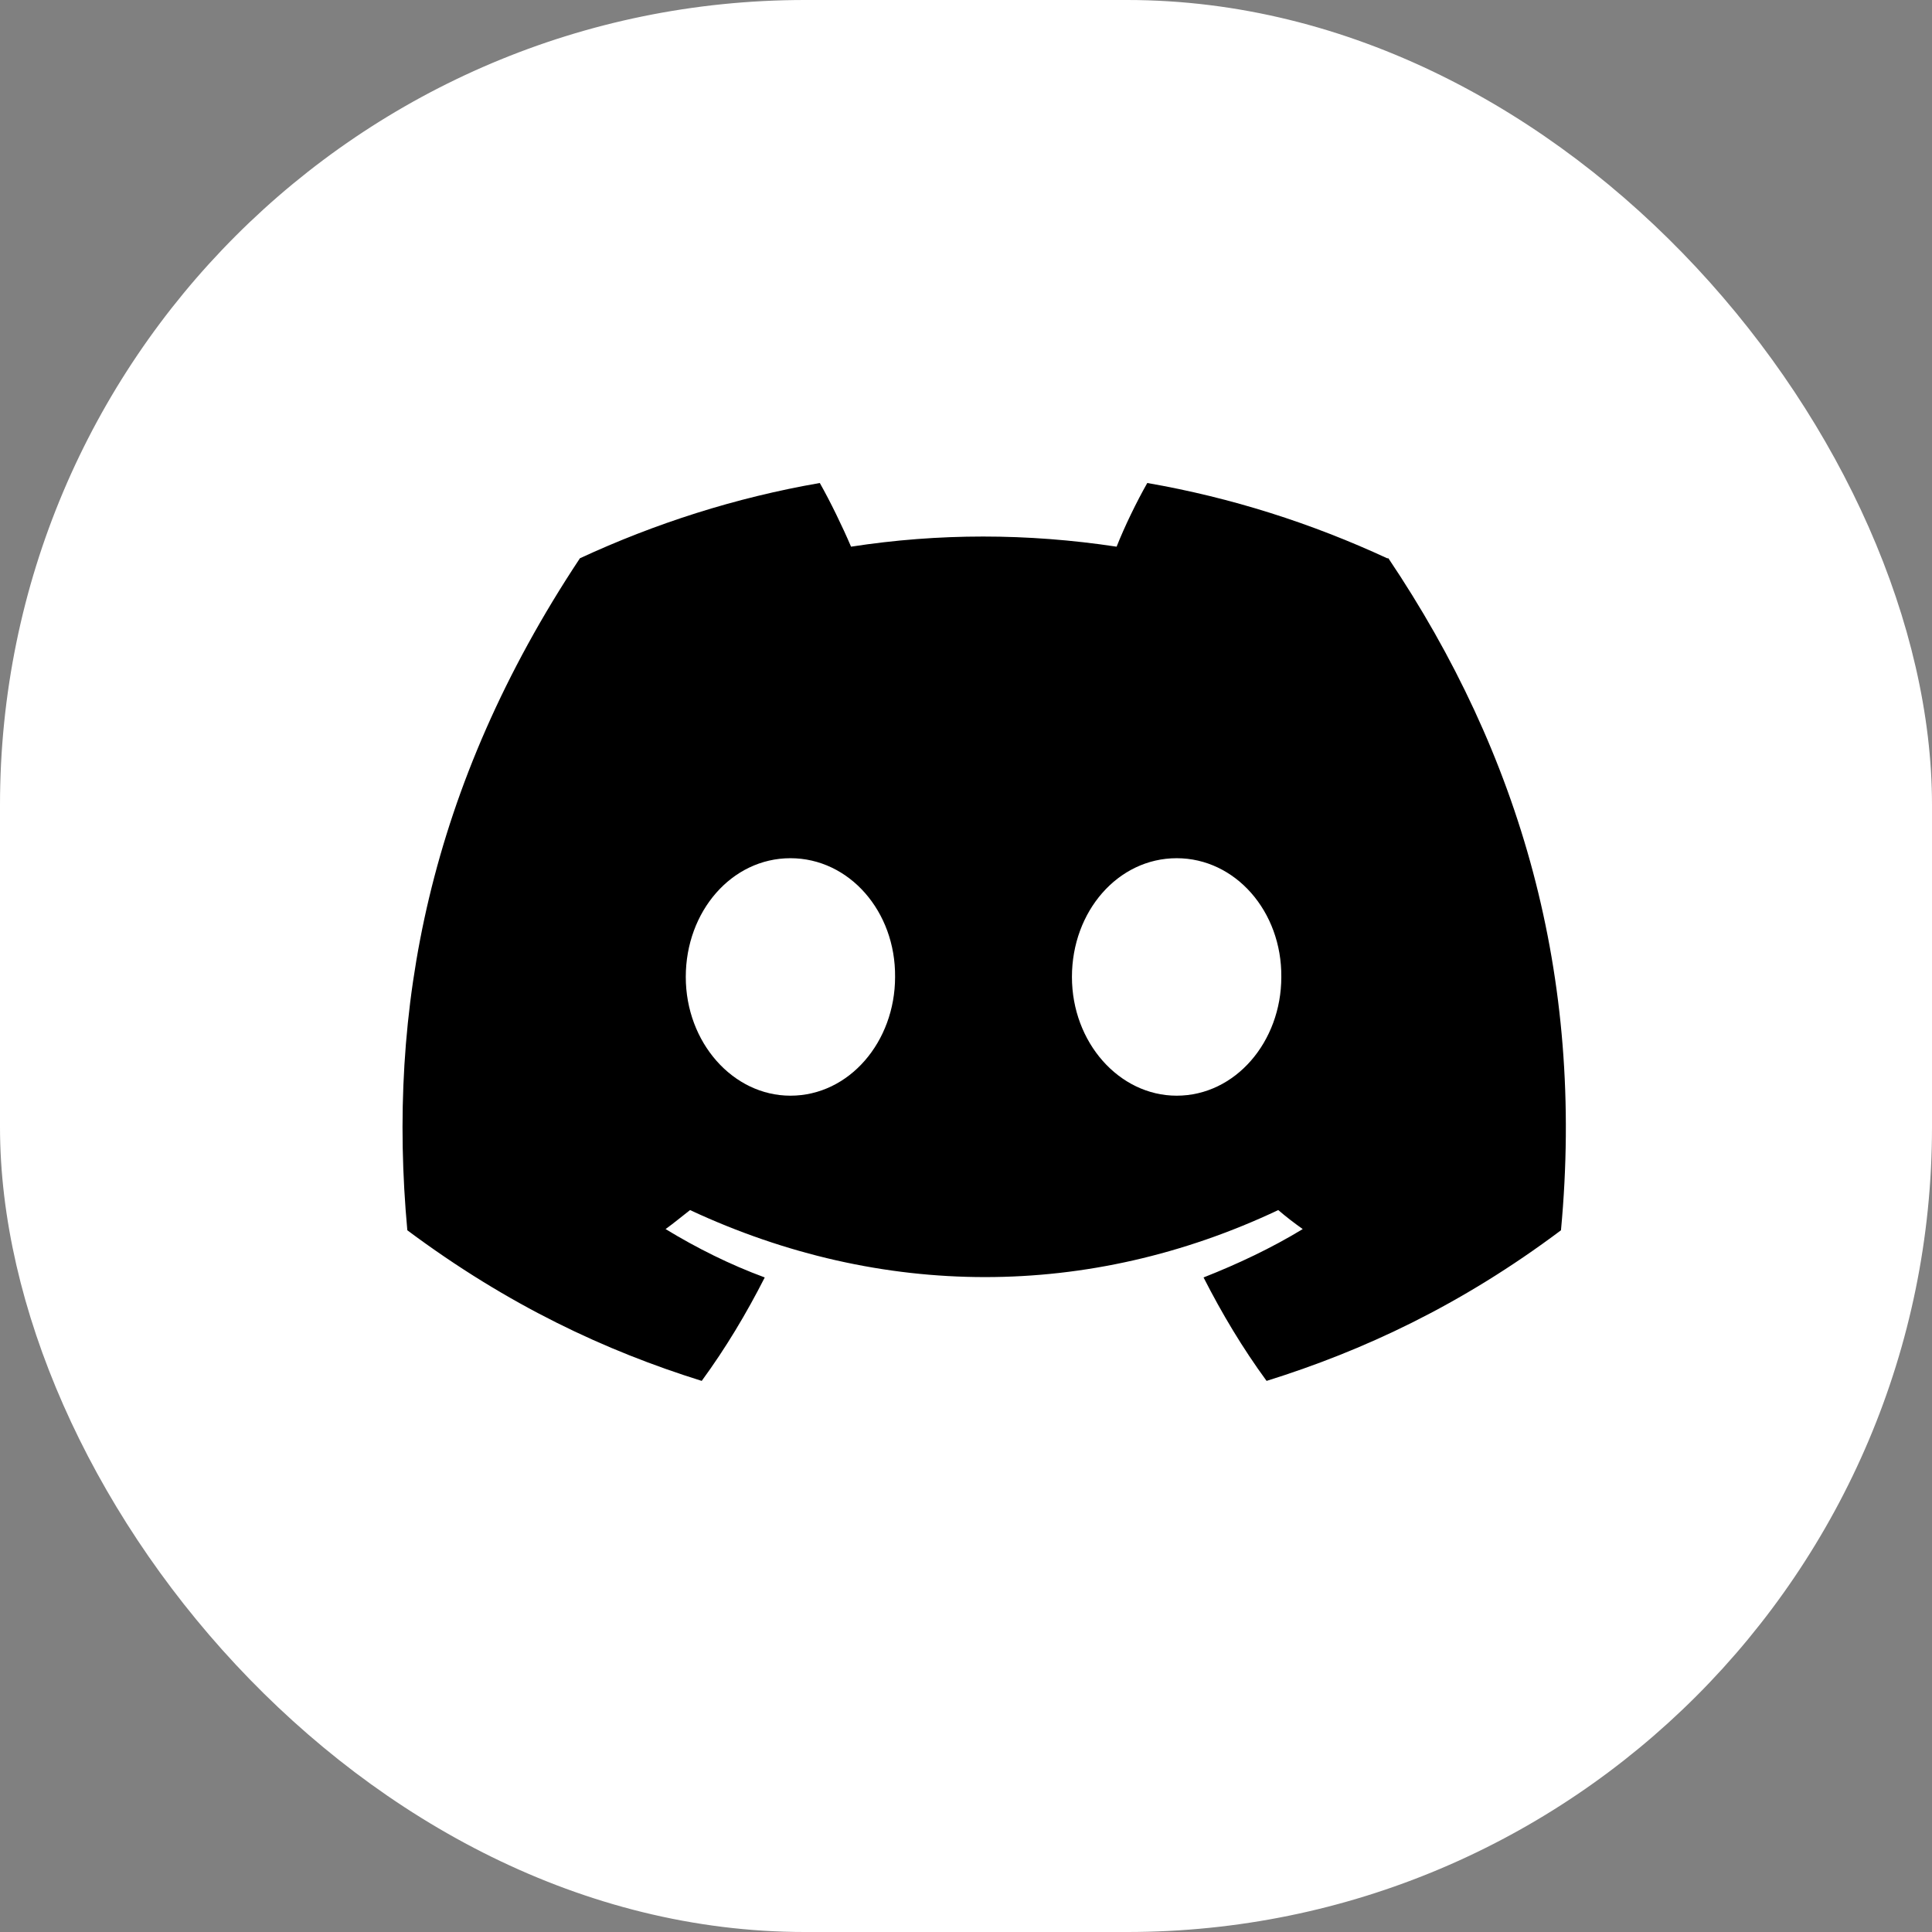
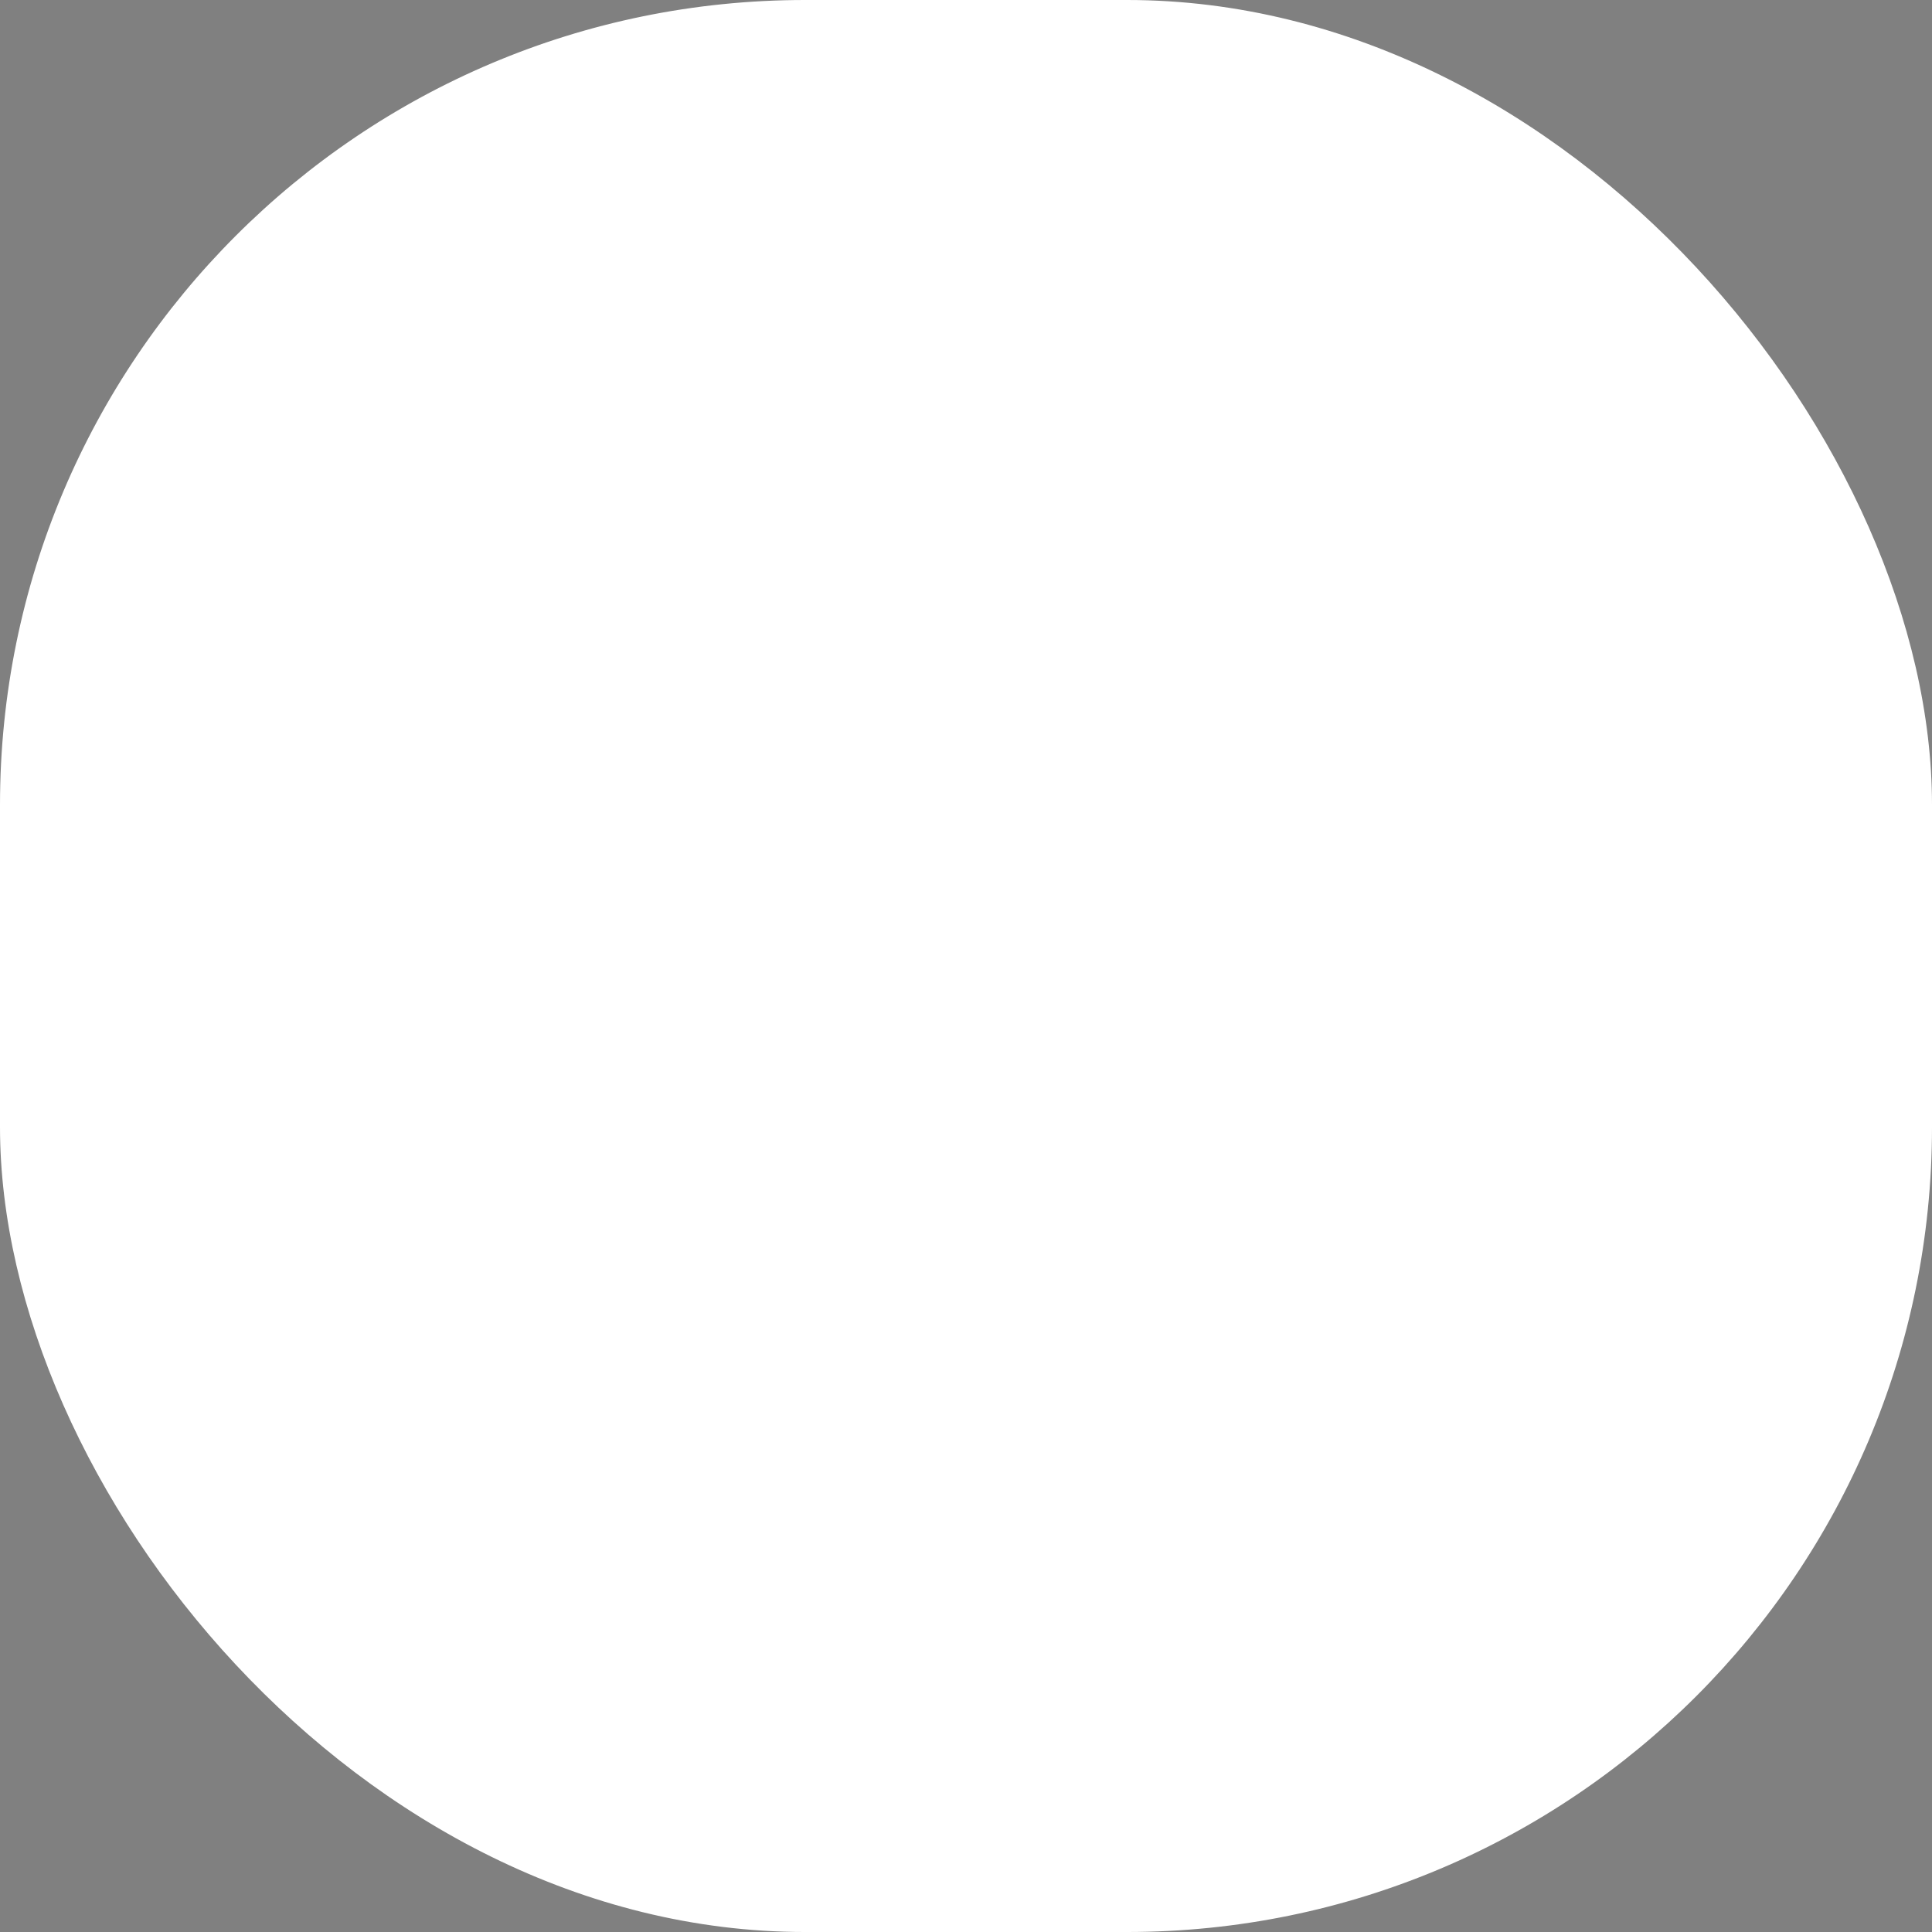
<svg xmlns="http://www.w3.org/2000/svg" width="24" height="24" viewBox="0 0 24 24" fill="none">
  <rect x="0" y="0" width="24" height="24" fill="#808080" stroke="none" />
  <rect width="24" height="24" rx="10" fill="white" />
-   <path d="M17.232 6.935C16.297 6.502 15.301 6.182 14.252 6C14.122 6.228 13.97 6.54 13.871 6.791C12.761 6.623 11.659 6.623 10.572 6.791C10.465 6.54 10.313 6.228 10.184 6C9.135 6.182 8.139 6.502 7.204 6.935C5.318 9.779 4.809 12.554 5.06 15.283C6.314 16.218 7.523 16.781 8.717 17.154C9.013 16.75 9.272 16.317 9.5 15.869C9.066 15.709 8.656 15.504 8.268 15.268C8.374 15.192 8.473 15.108 8.572 15.032C10.952 16.142 13.529 16.142 15.879 15.032C15.977 15.116 16.076 15.192 16.183 15.268C15.795 15.504 15.377 15.701 14.951 15.869C15.179 16.317 15.438 16.75 15.734 17.154C16.928 16.781 18.144 16.218 19.391 15.283C19.688 12.113 18.882 9.368 17.247 6.935H17.232ZM9.819 13.611C9.104 13.611 8.519 12.949 8.519 12.136C8.519 11.322 9.089 10.661 9.819 10.661C10.549 10.661 11.127 11.322 11.119 12.136C11.119 12.941 10.549 13.611 9.819 13.611ZM14.617 13.611C13.902 13.611 13.316 12.949 13.316 12.136C13.316 11.322 13.887 10.661 14.617 10.661C15.346 10.661 15.924 11.322 15.917 12.136C15.917 12.941 15.346 13.611 14.617 13.611Z" fill="black" />
</svg>